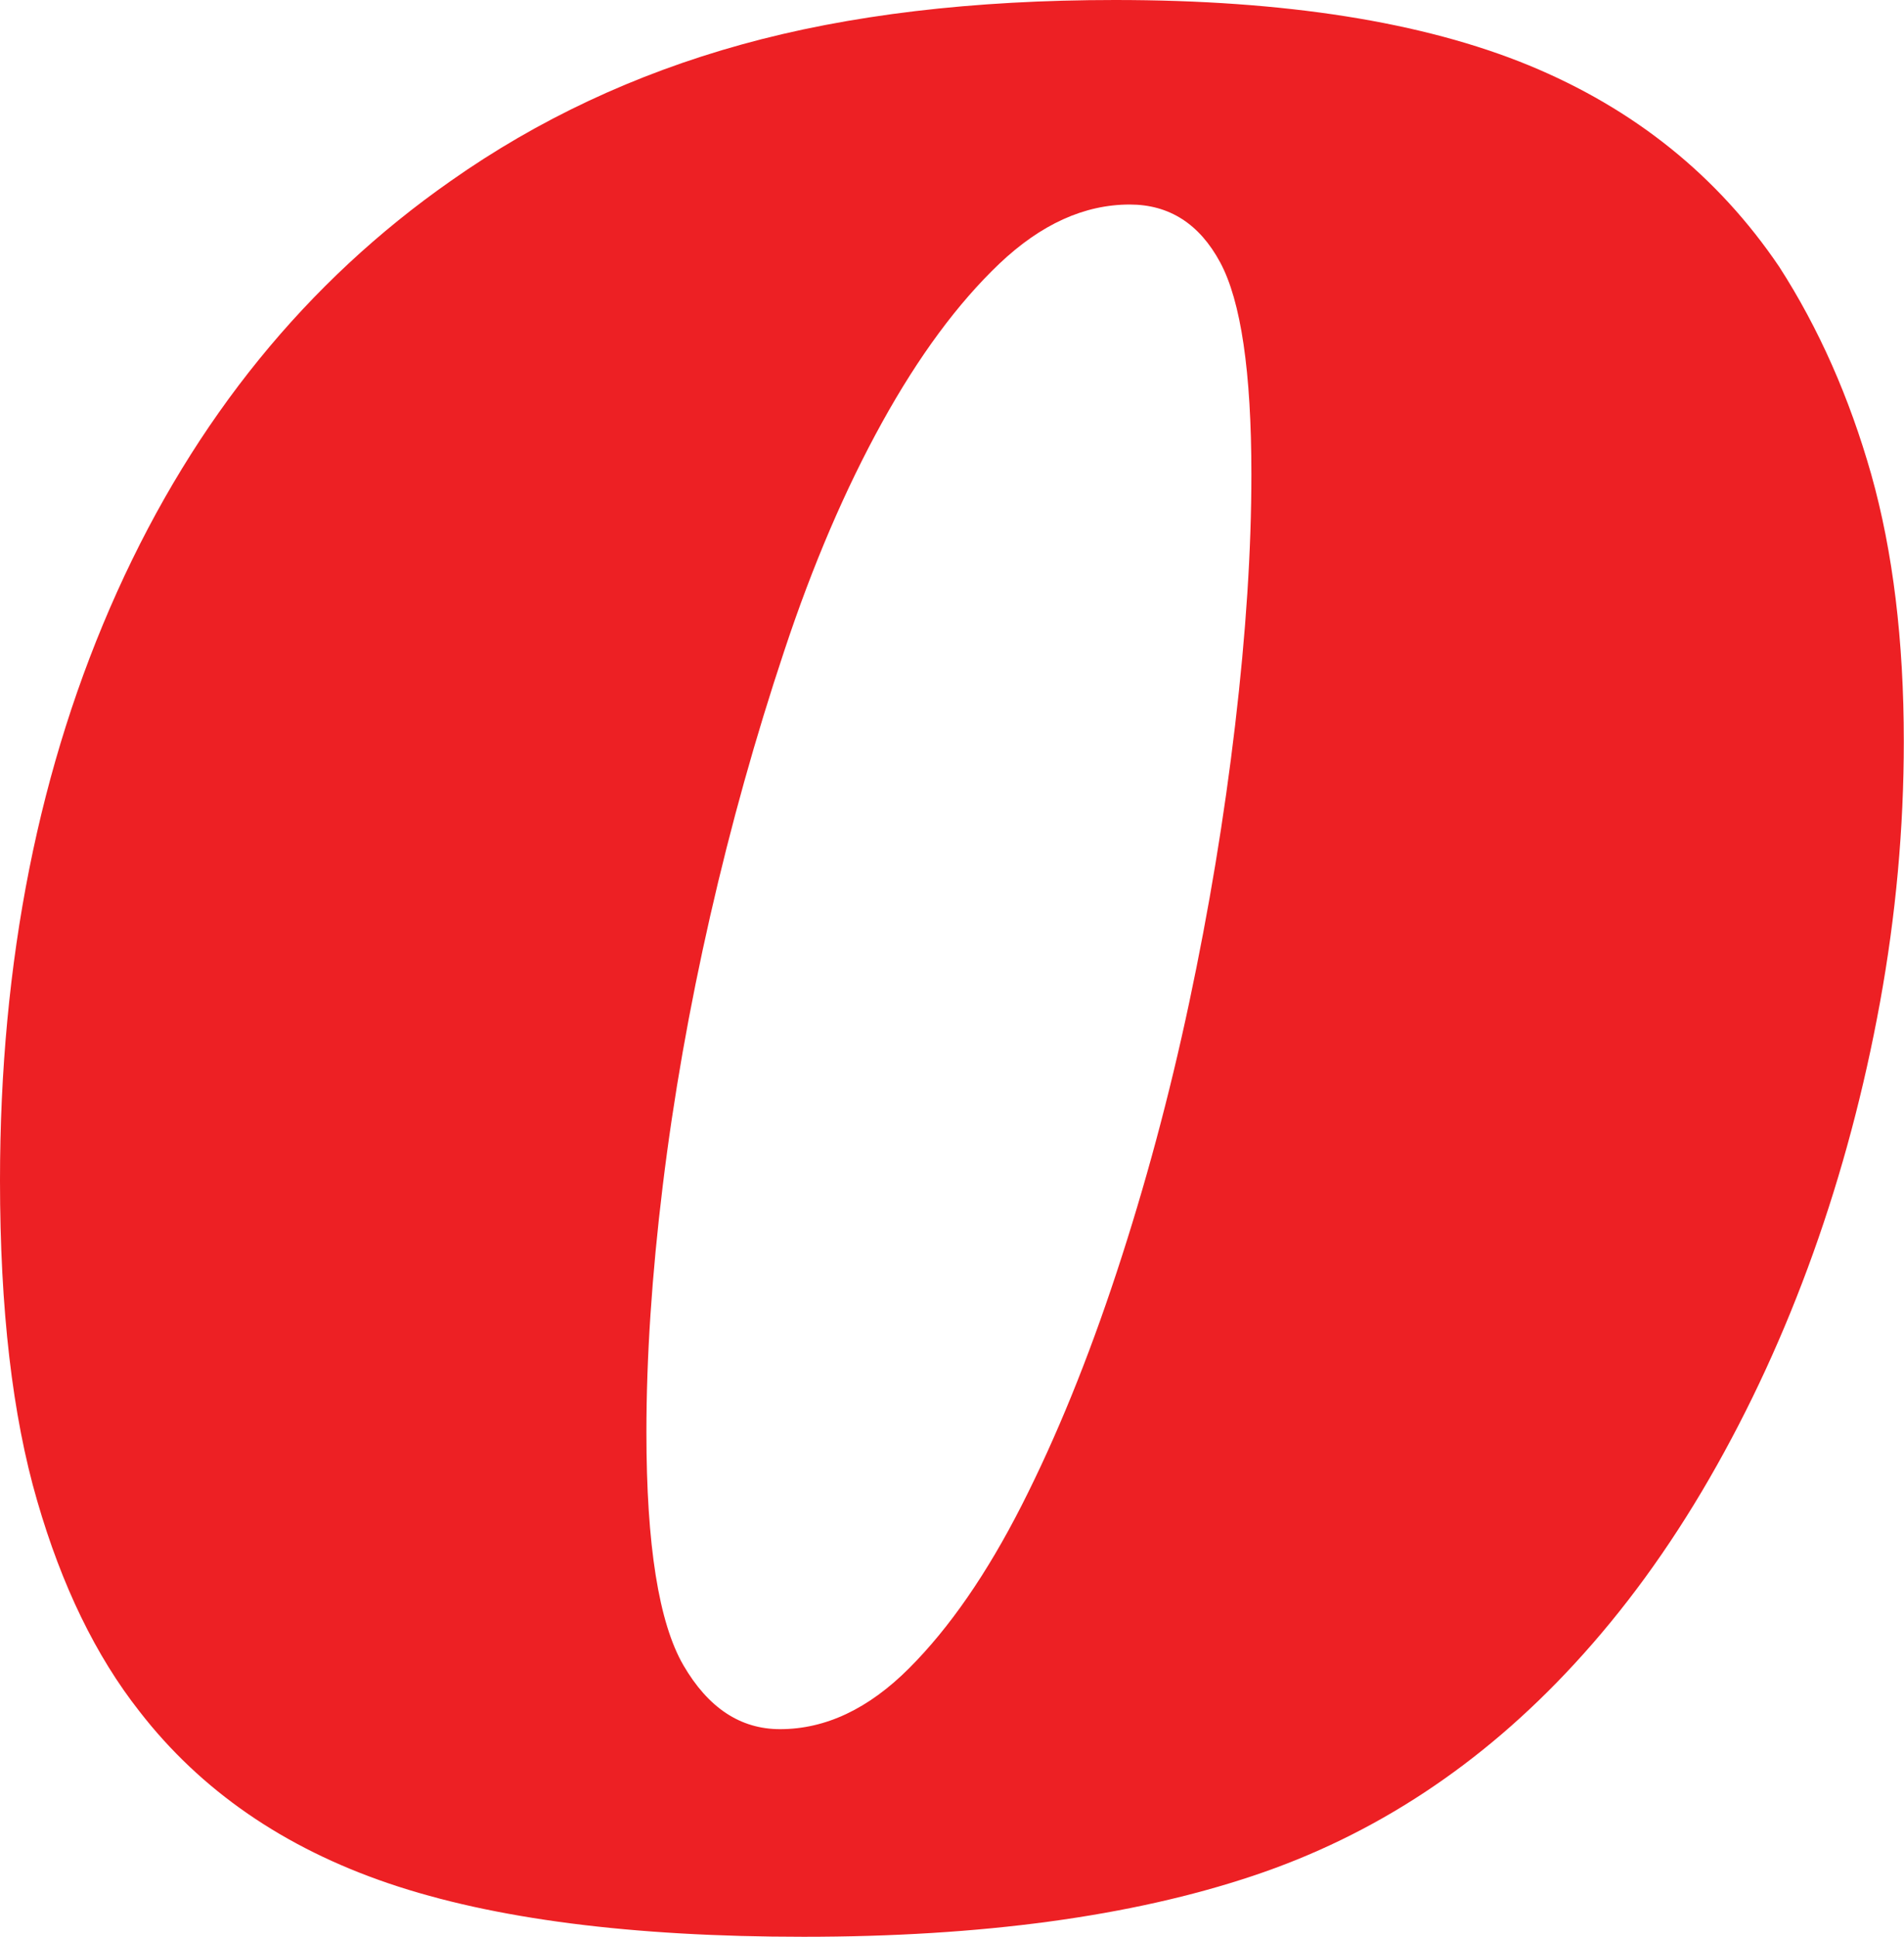
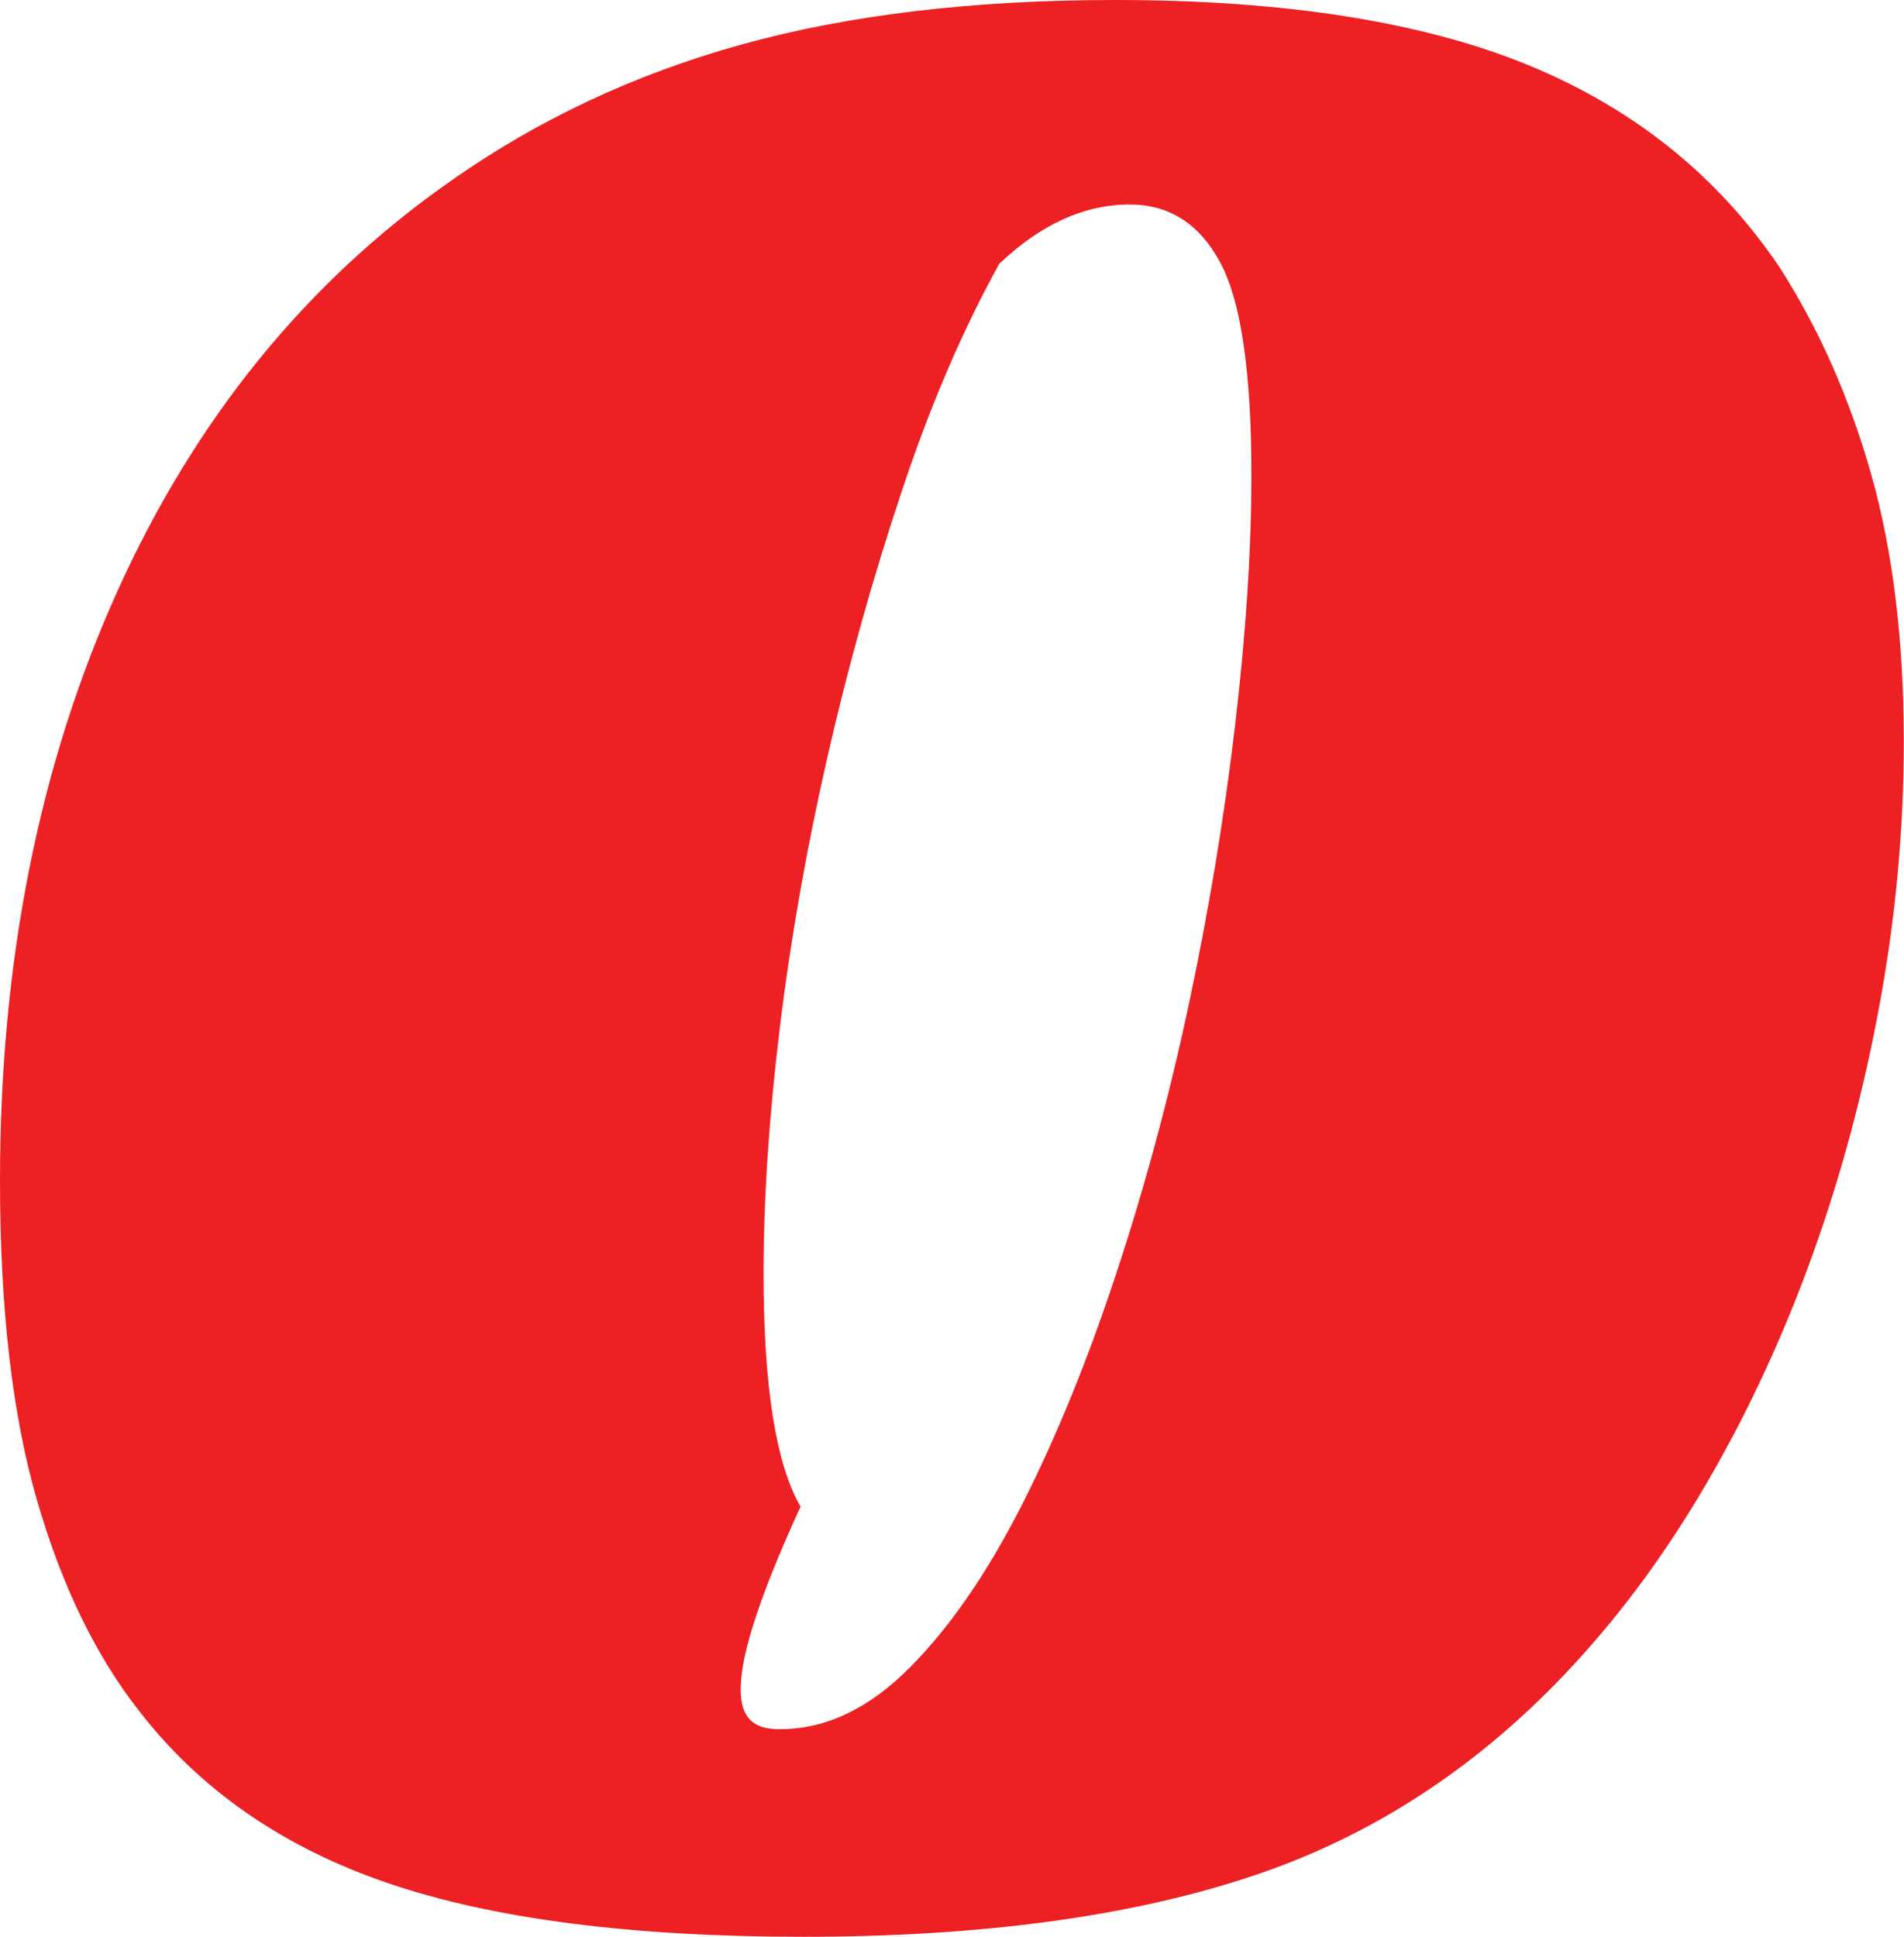
<svg xmlns="http://www.w3.org/2000/svg" id="Layer_1" x="0px" y="0px" viewBox="0 0 98.32 100" xml:space="preserve">
  <g />
-   <path fill="#ED2024" d="M57.58,0c8.78,0,15.9,1.13,21.36,3.37c5.46,2.25,9.77,5.72,12.94,10.41c2.04,3.17,3.62,6.74,4.75,10.72 c1.12,3.98,1.68,8.58,1.68,13.78c0,4.49-0.41,8.98-1.23,13.48c-0.82,4.49-1.97,8.81-3.45,12.94c-1.48,4.13-3.27,8.02-5.36,11.64 c-2.09,3.62-4.42,6.81-6.97,9.57c-4.8,5.21-10.34,8.86-16.62,10.95C58.42,98.95,50.69,100,41.5,100c-8.88,0-16.03-0.92-21.44-2.76 c-5.41-1.84-9.7-4.8-12.86-8.88c-2.25-2.86-4.01-6.48-5.28-10.87C0.64,73.1,0,67.59,0,60.95c0-11.33,2.02-21.46,6.05-30.4 c4.03-8.93,9.78-16,17.23-21.21c4.49-3.16,9.49-5.51,15.01-7.04C43.8,0.77,50.23,0,57.58,0z M40.28,89.28 c2.35,0,4.57-1.05,6.66-3.14c2.09-2.09,4.03-4.9,5.82-8.42c1.79-3.52,3.42-7.53,4.9-12.02c1.48-4.49,2.73-9.14,3.75-13.94 c1.02-4.8,1.81-9.57,2.37-14.32c0.56-4.75,0.84-9.06,0.84-12.94c0-5.31-0.54-8.96-1.61-10.95c-1.07-1.99-2.63-2.99-4.67-2.99 c-2.35,0-4.59,1.02-6.74,3.06c-2.14,2.04-4.16,4.77-6.05,8.19c-1.89,3.42-3.58,7.35-5.05,11.79c-1.48,4.44-2.76,9.01-3.83,13.71 c-1.07,4.7-1.89,9.34-2.45,13.94c-0.56,4.59-0.84,8.83-0.84,12.71c0,5.82,0.64,9.83,1.91,12.02C36.57,88.18,38.23,89.28,40.28,89.28 z" />
+   <path fill="#ED2024" d="M57.58,0c8.78,0,15.9,1.13,21.36,3.37c5.46,2.25,9.77,5.72,12.94,10.41c2.04,3.17,3.62,6.74,4.75,10.72 c1.12,3.98,1.68,8.58,1.68,13.78c0,4.49-0.41,8.98-1.23,13.48c-0.82,4.49-1.97,8.81-3.45,12.94c-1.48,4.13-3.27,8.02-5.36,11.64 c-2.09,3.62-4.42,6.81-6.97,9.57c-4.8,5.21-10.34,8.86-16.62,10.95C58.42,98.95,50.69,100,41.5,100c-8.88,0-16.03-0.92-21.44-2.76 c-5.41-1.84-9.7-4.8-12.86-8.88c-2.25-2.86-4.01-6.48-5.28-10.87C0.64,73.1,0,67.59,0,60.95c0-11.33,2.02-21.46,6.05-30.4 c4.03-8.93,9.78-16,17.23-21.21c4.49-3.16,9.49-5.51,15.01-7.04C43.8,0.77,50.23,0,57.58,0z M40.28,89.28 c2.35,0,4.57-1.05,6.66-3.14c2.09-2.09,4.03-4.9,5.82-8.42c1.79-3.52,3.42-7.53,4.9-12.02c1.48-4.49,2.73-9.14,3.75-13.94 c1.02-4.8,1.81-9.57,2.37-14.32c0.56-4.75,0.84-9.06,0.84-12.94c0-5.31-0.54-8.96-1.61-10.95c-1.07-1.99-2.63-2.99-4.67-2.99 c-2.35,0-4.59,1.02-6.74,3.06c-1.89,3.42-3.58,7.35-5.05,11.79c-1.48,4.44-2.76,9.01-3.83,13.71 c-1.07,4.7-1.89,9.34-2.45,13.94c-0.56,4.59-0.84,8.83-0.84,12.71c0,5.82,0.64,9.83,1.91,12.02C36.57,88.18,38.23,89.28,40.28,89.28 z" />
</svg>